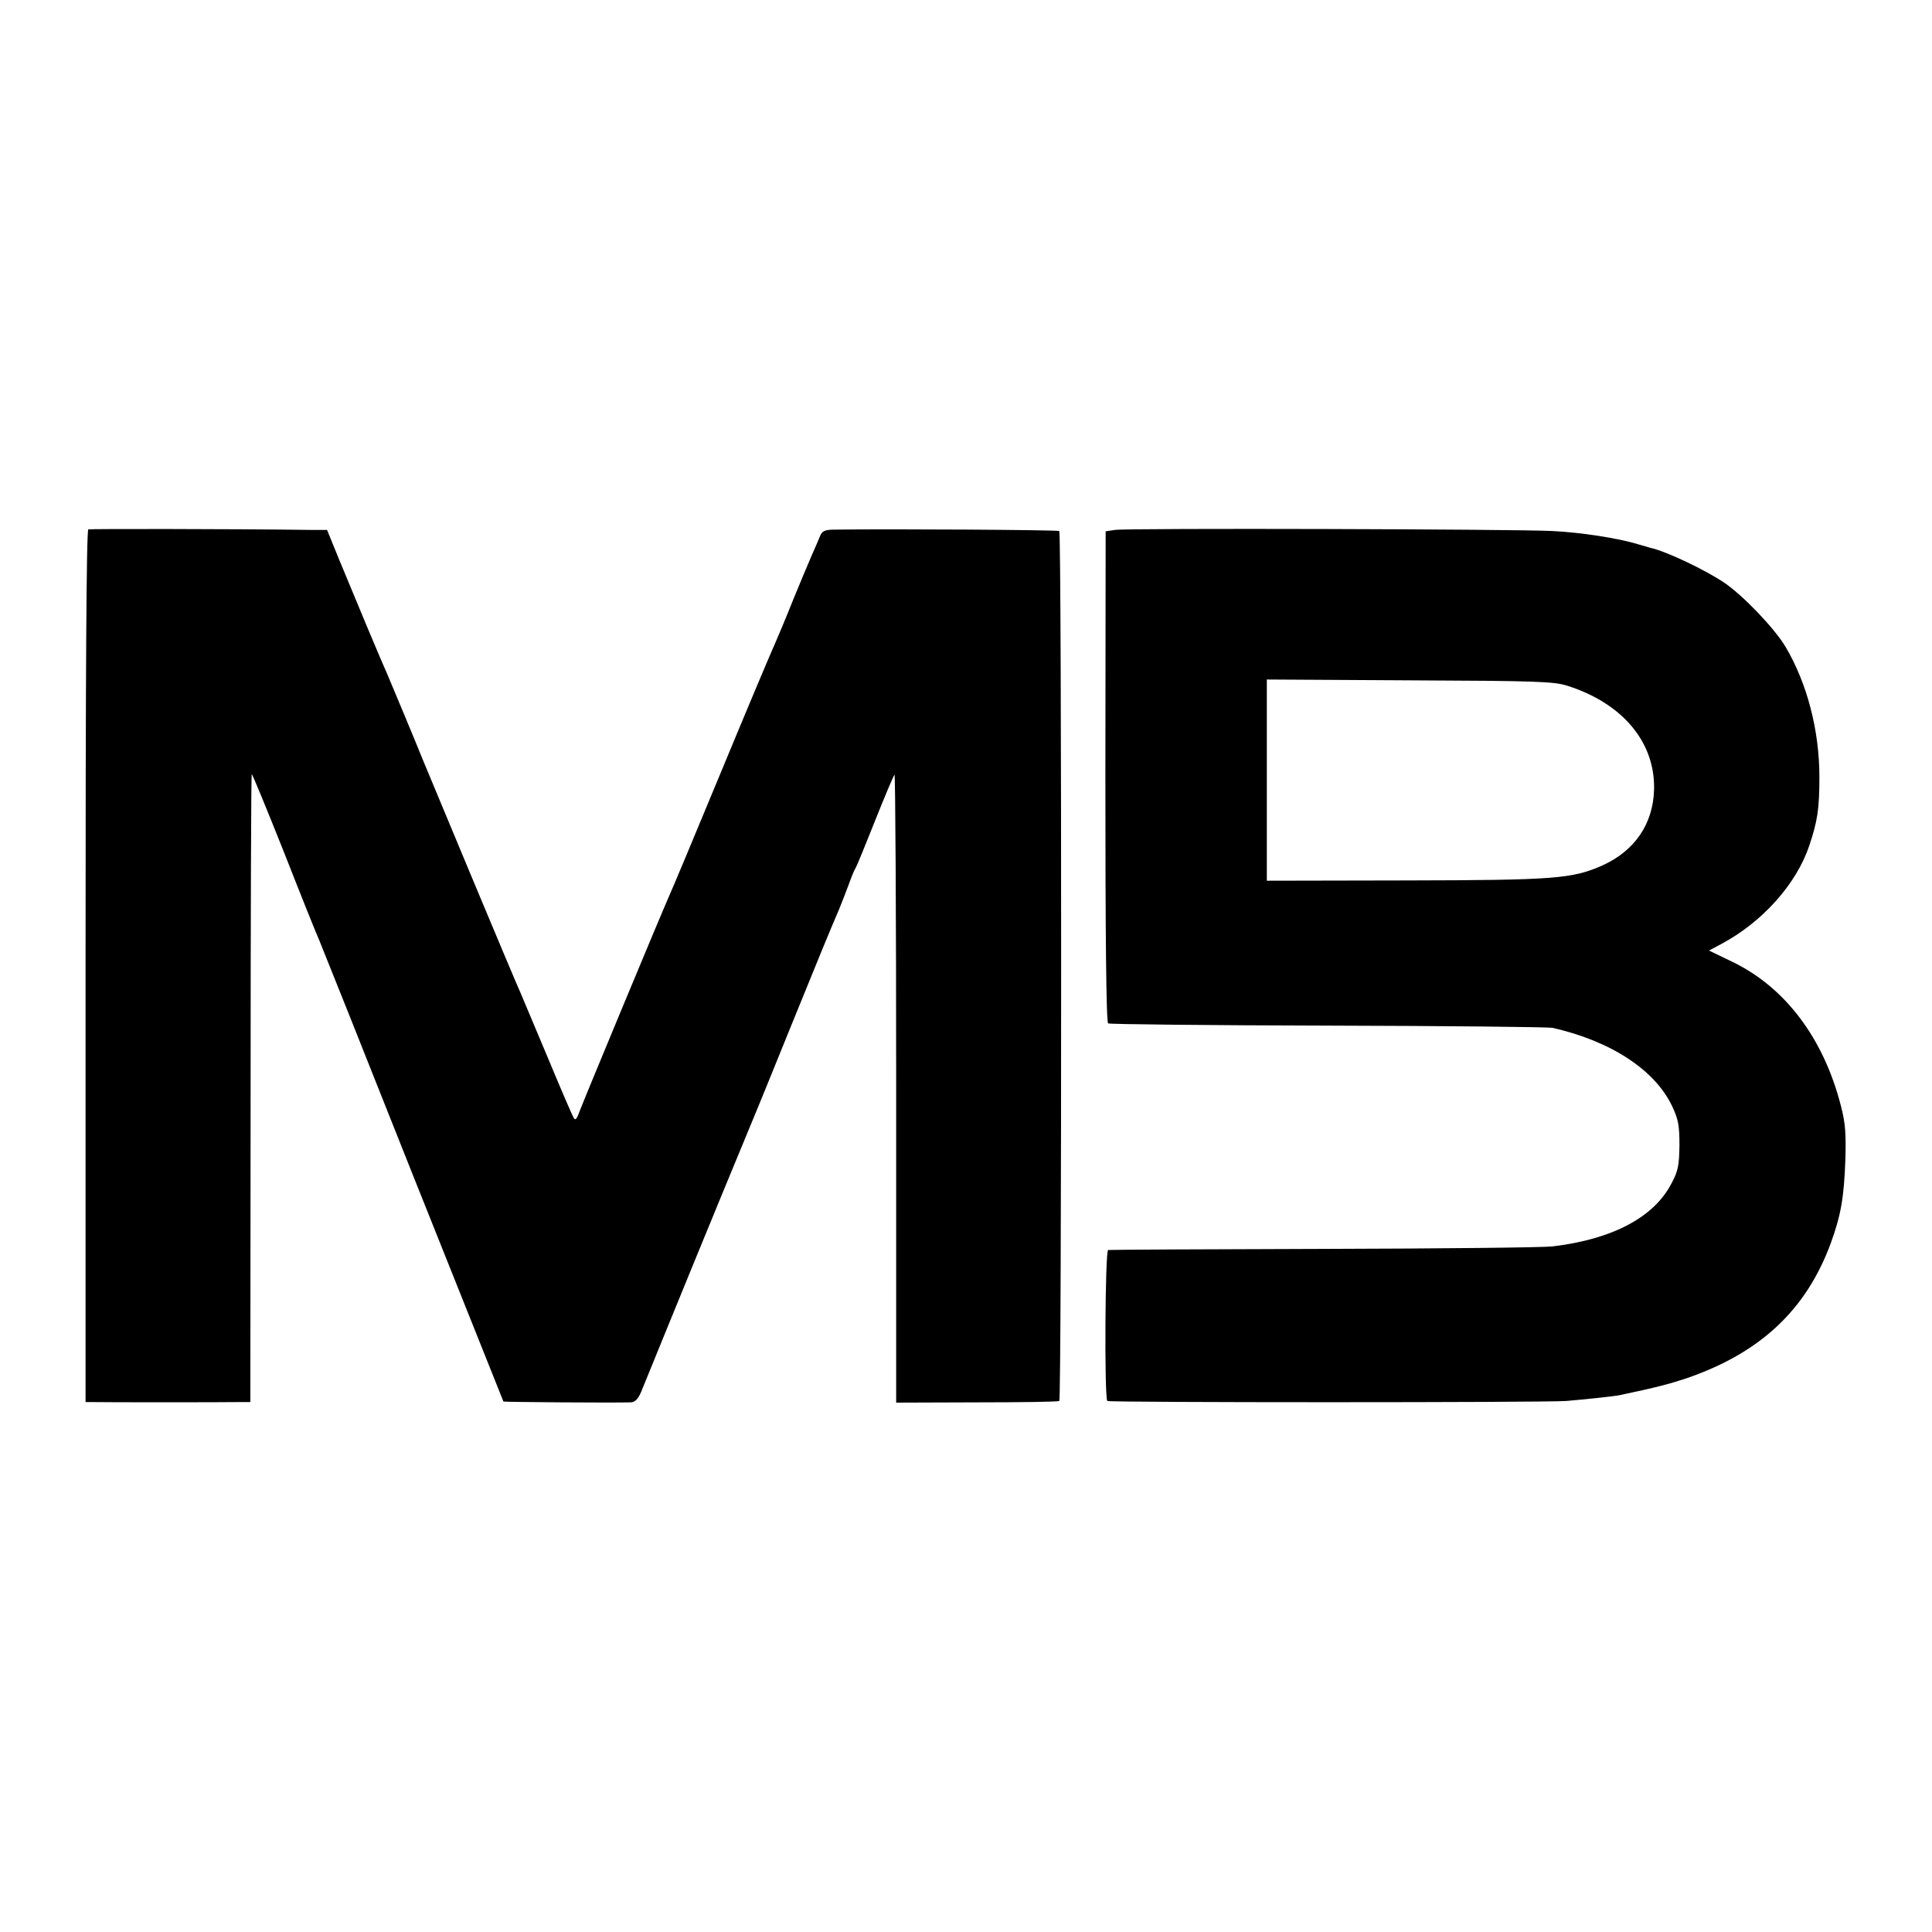
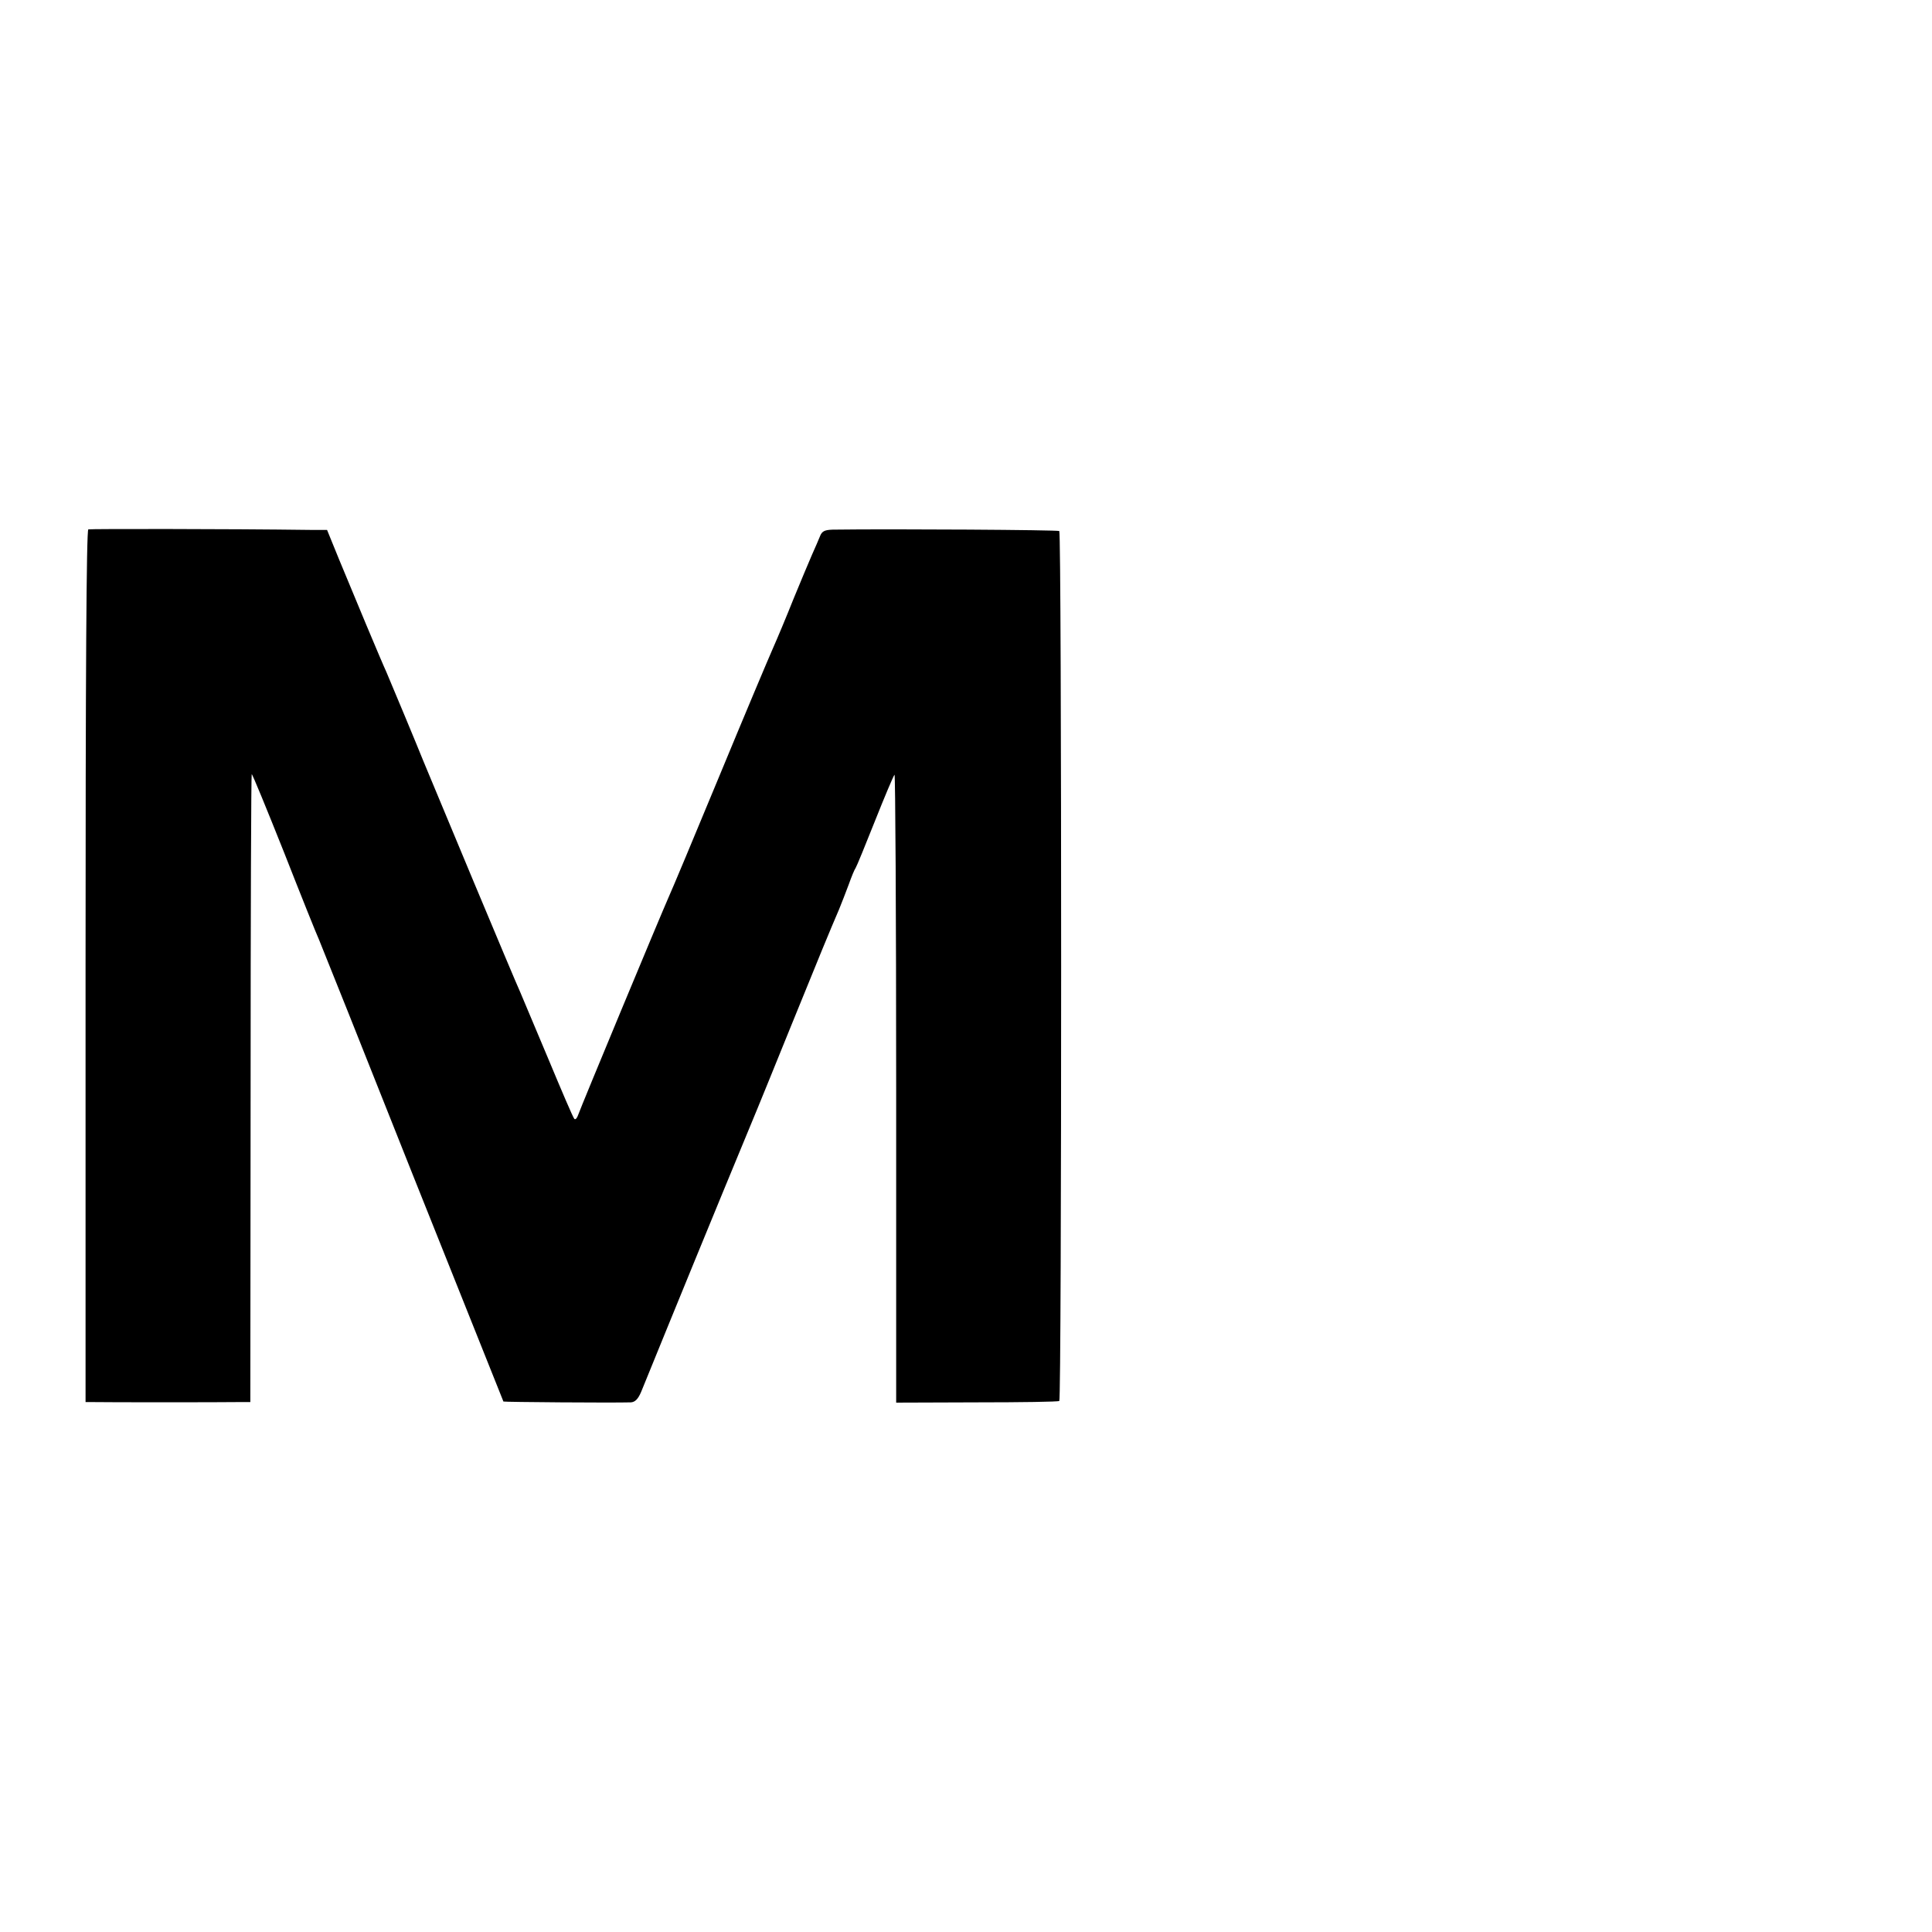
<svg xmlns="http://www.w3.org/2000/svg" version="1.0" width="700pt" height="700pt" viewBox="0 0 700 700" preserveAspectRatio="xMidYMid meet">
  <g transform="translate(0,700) scale(0.1,-0.1)" fill="#000000" stroke="none">
    <path d="M320 5082 c-7 -3 -10 -539 -10 -1583 l0 -1579 28 0 c41 -1 470 -1 523 0 l46 0 1 1136 c0 624 2 1137 4 1139 2 2 54 -125 117 -283 62 -158 119 -300 127 -317 7 -16 160 -399 339 -850 180 -451 328 -821 329 -823 3 -2 394 -5 462 -3 15 1 26 12 37 38 9 21 51 126 95 233 115 282 312 760 327 795 7 17 61 149 120 295 106 261 141 346 175 425 9 22 25 63 35 90 10 28 21 55 25 60 4 6 35 82 70 170 35 88 67 164 71 168 3 5 6 -505 6 -1133 l0 -1142 292 1 c160 0 295 2 299 5 9 5 9 3143 0 3152 -5 4 -598 8 -821 5 -30 -1 -39 -6 -46 -24 -5 -12 -18 -43 -29 -67 -11 -25 -41 -97 -67 -160 -25 -63 -59 -144 -75 -180 -16 -36 -104 -245 -195 -465 -91 -220 -172 -413 -180 -430 -32 -72 -323 -772 -330 -794 -4 -12 -10 -19 -14 -15 -5 5 -47 104 -95 219 -49 116 -94 224 -101 240 -18 38 -320 762 -350 835 -22 55 -119 288 -135 325 -16 34 -125 295 -171 407 l-44 108 -60 0 c-304 4 -797 4 -805 2z" />
-     <path d="M4040 5080 l-34 -5 -1 -888 c0 -575 3 -891 10 -895 5 -3 363 -7 795 -8 432 -1 799 -5 815 -8 212 -48 372 -153 434 -285 22 -47 26 -69 26 -141 -1 -72 -5 -93 -28 -136 -63 -124 -214 -204 -432 -230 -33 -4 -406 -8 -830 -9 -423 -1 -774 -3 -780 -4 -11 -1 -14 -536 -3 -547 6 -6 1582 -6 1663 0 60 5 174 17 193 21 137 29 178 40 242 61 268 92 434 248 523 489 37 102 48 165 53 301 3 97 0 136 -16 197 -62 243 -200 428 -391 521 l-87 42 45 24 c148 79 271 216 318 355 30 90 37 132 37 250 0 168 -44 339 -123 472 -40 67 -154 186 -222 232 -70 47 -211 114 -267 126 -3 1 -23 7 -45 13 -71 22 -207 43 -310 48 -128 7 -1538 11 -1585 4z m1640 -565 c200 -64 317 -205 313 -375 -3 -125 -70 -223 -188 -276 -109 -48 -172 -53 -712 -54 l-503 -1 0 365 0 364 518 -3 c462 -2 523 -4 572 -20z" />
  </g>
</svg>